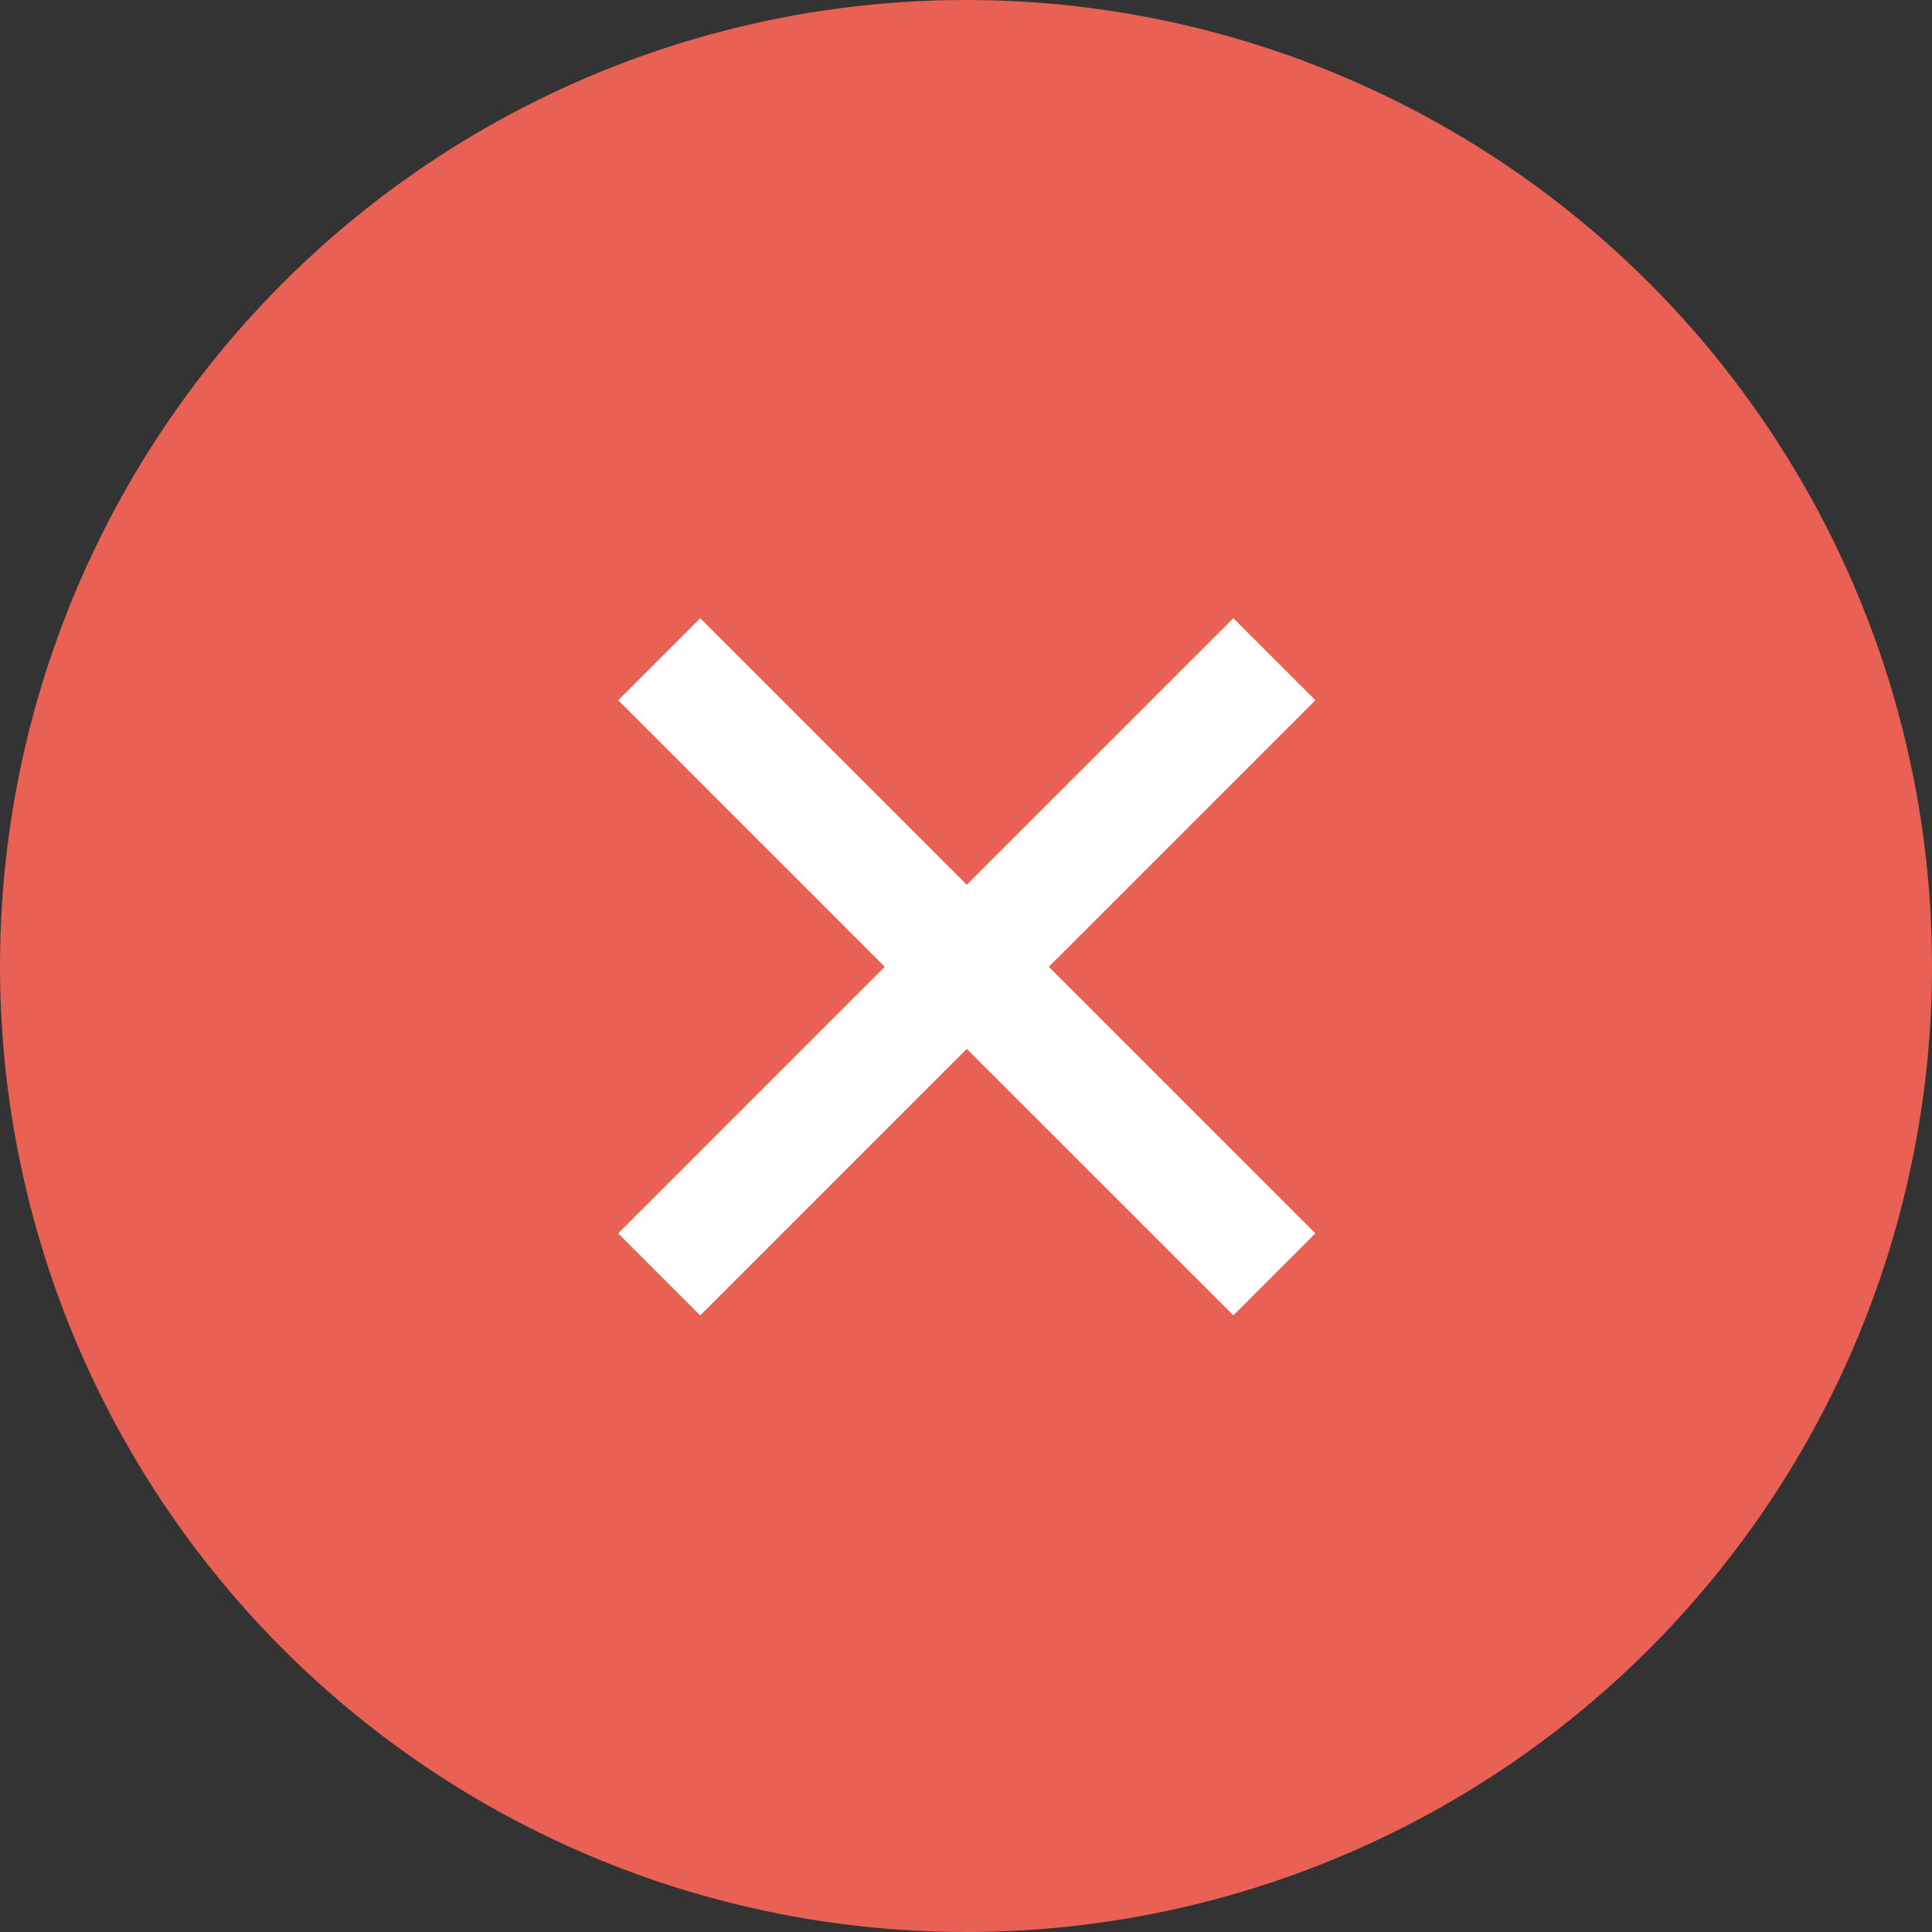
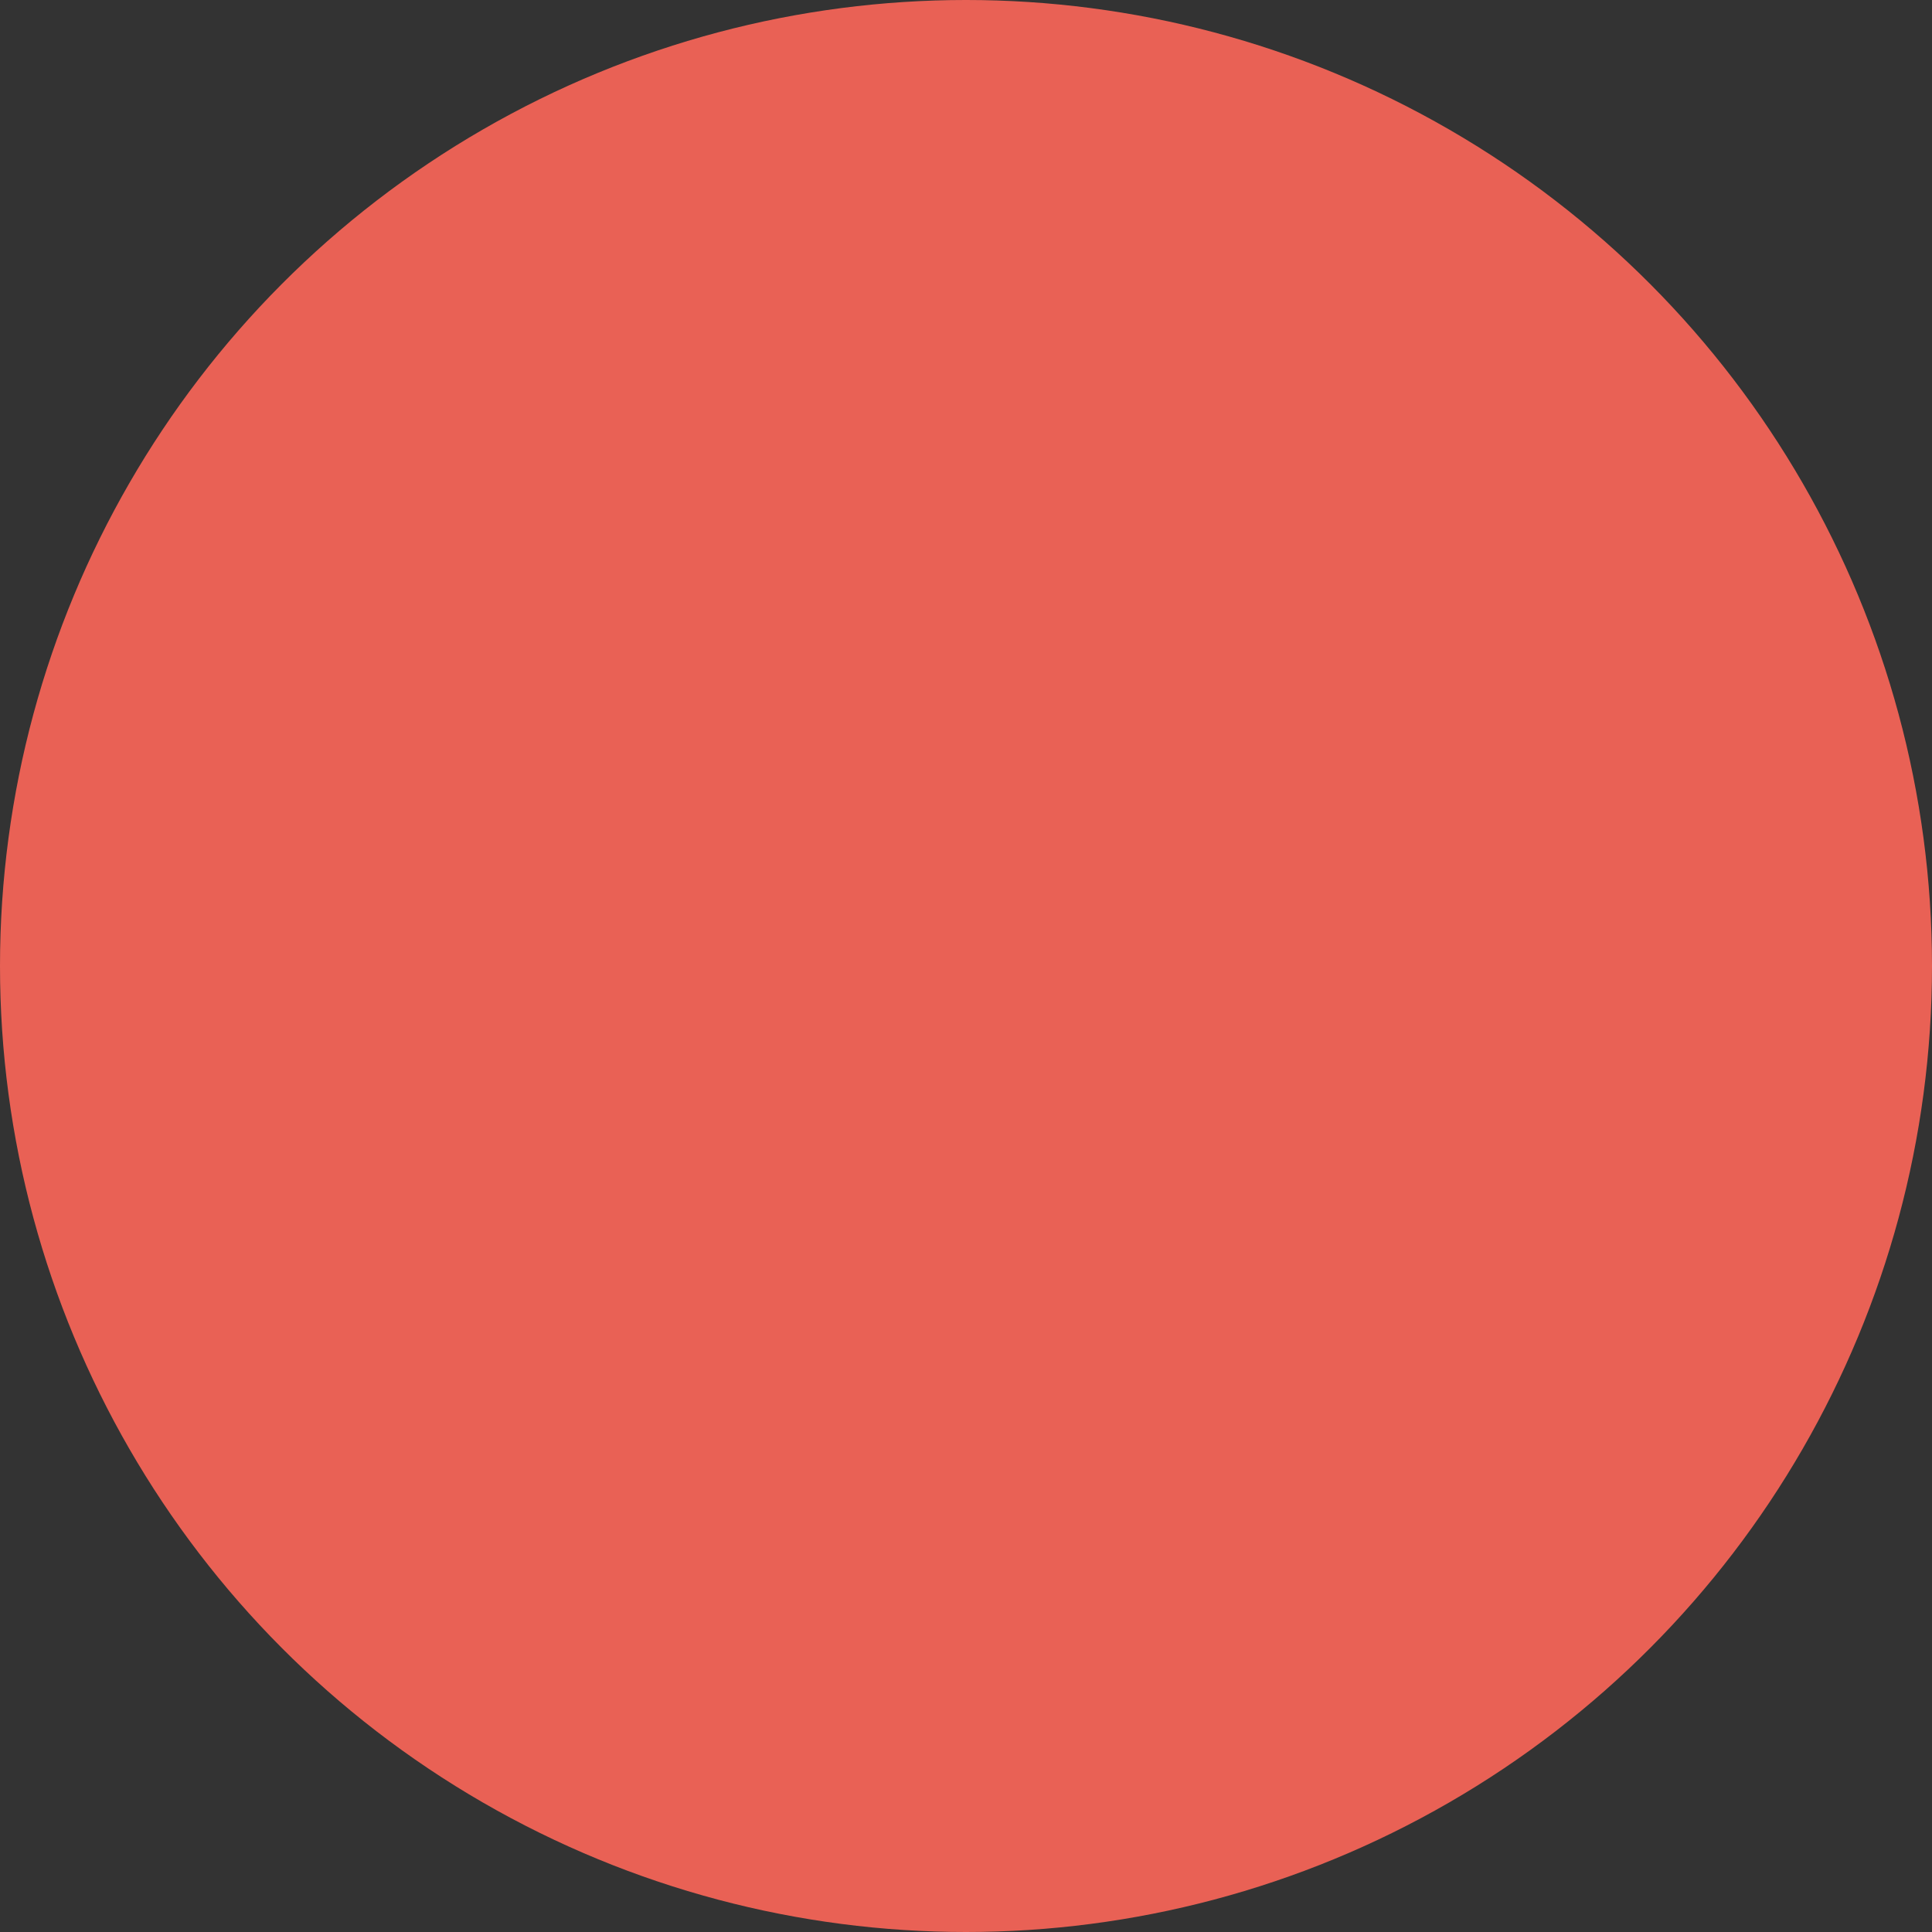
<svg xmlns="http://www.w3.org/2000/svg" width="50" height="50" viewBox="0 0 50 50" fill="none">
  <rect x="0" y="0" width="50" height="50" fill="#333333" stroke="none" />
  <circle cx="25" cy="25" r="25" fill="#E96155" />
-   <path d="M25.02 22.898L31.919 16.001L34.041 18.123L27.143 25.021L34.041 31.92L31.919 34.042L25.02 27.144L18.122 34.043L16 31.92L22.898 25.021L16 18.123L18.122 16L25.02 22.898Z" fill="white" />
</svg>